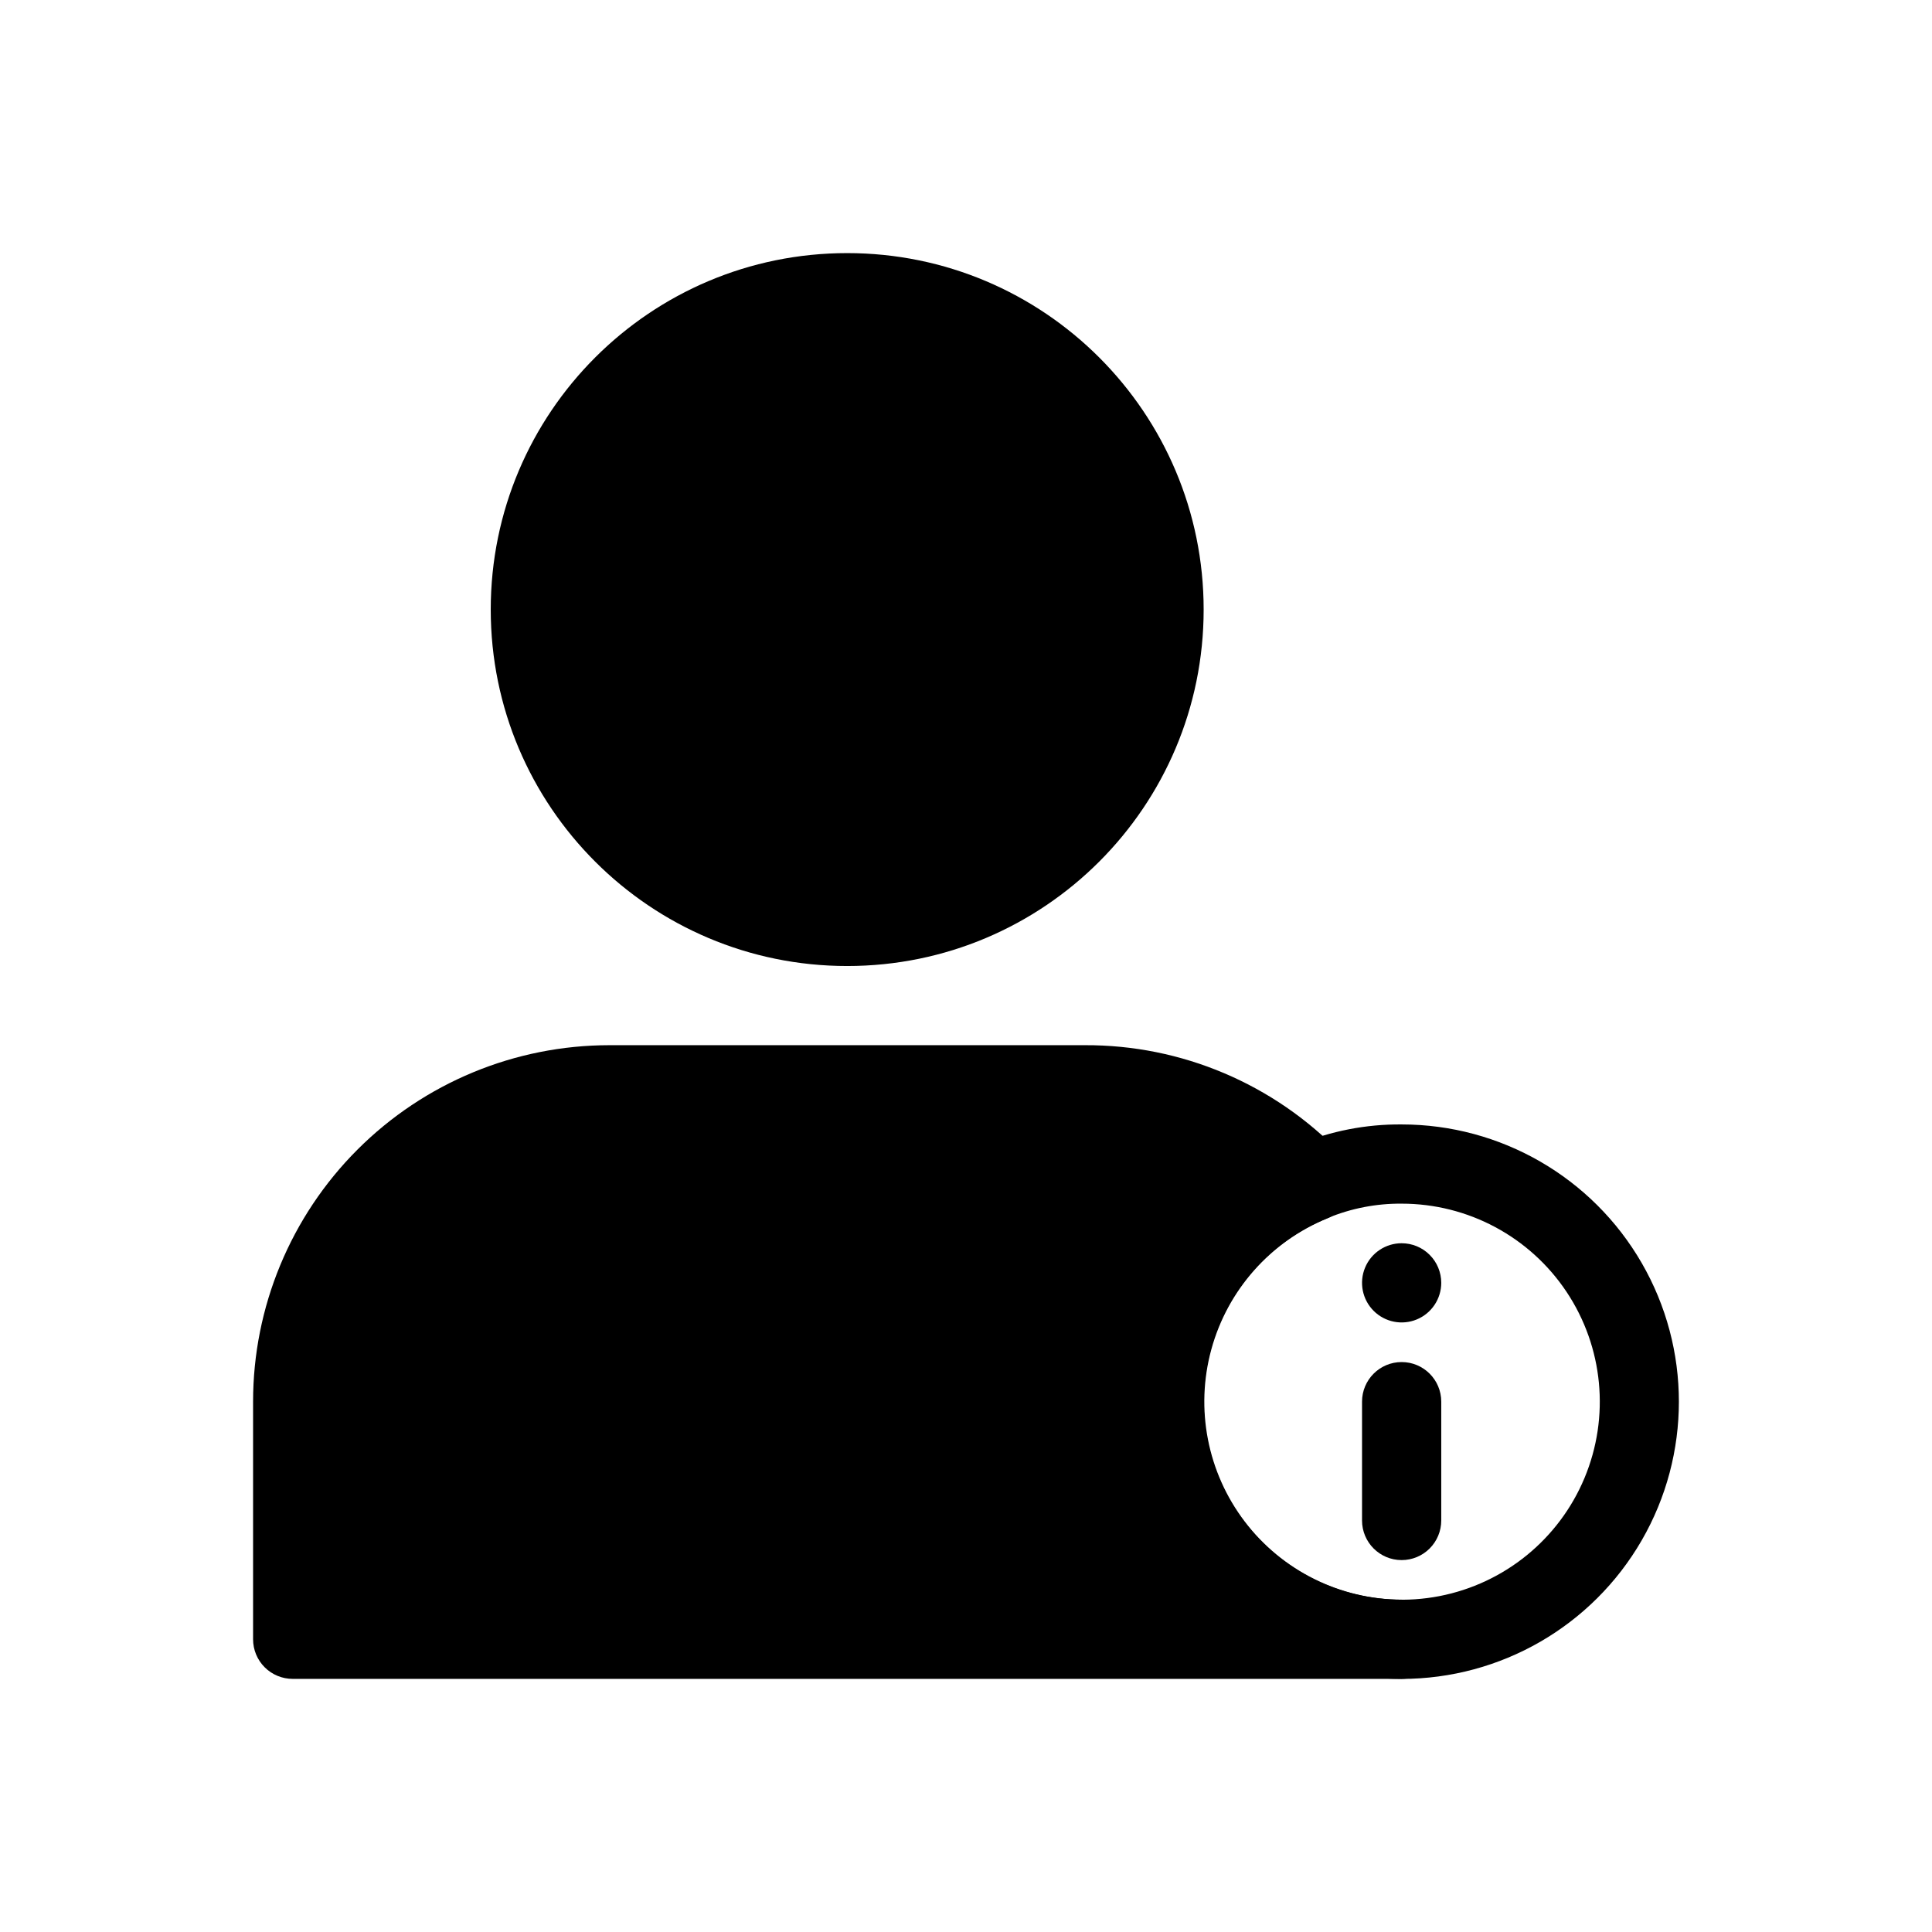
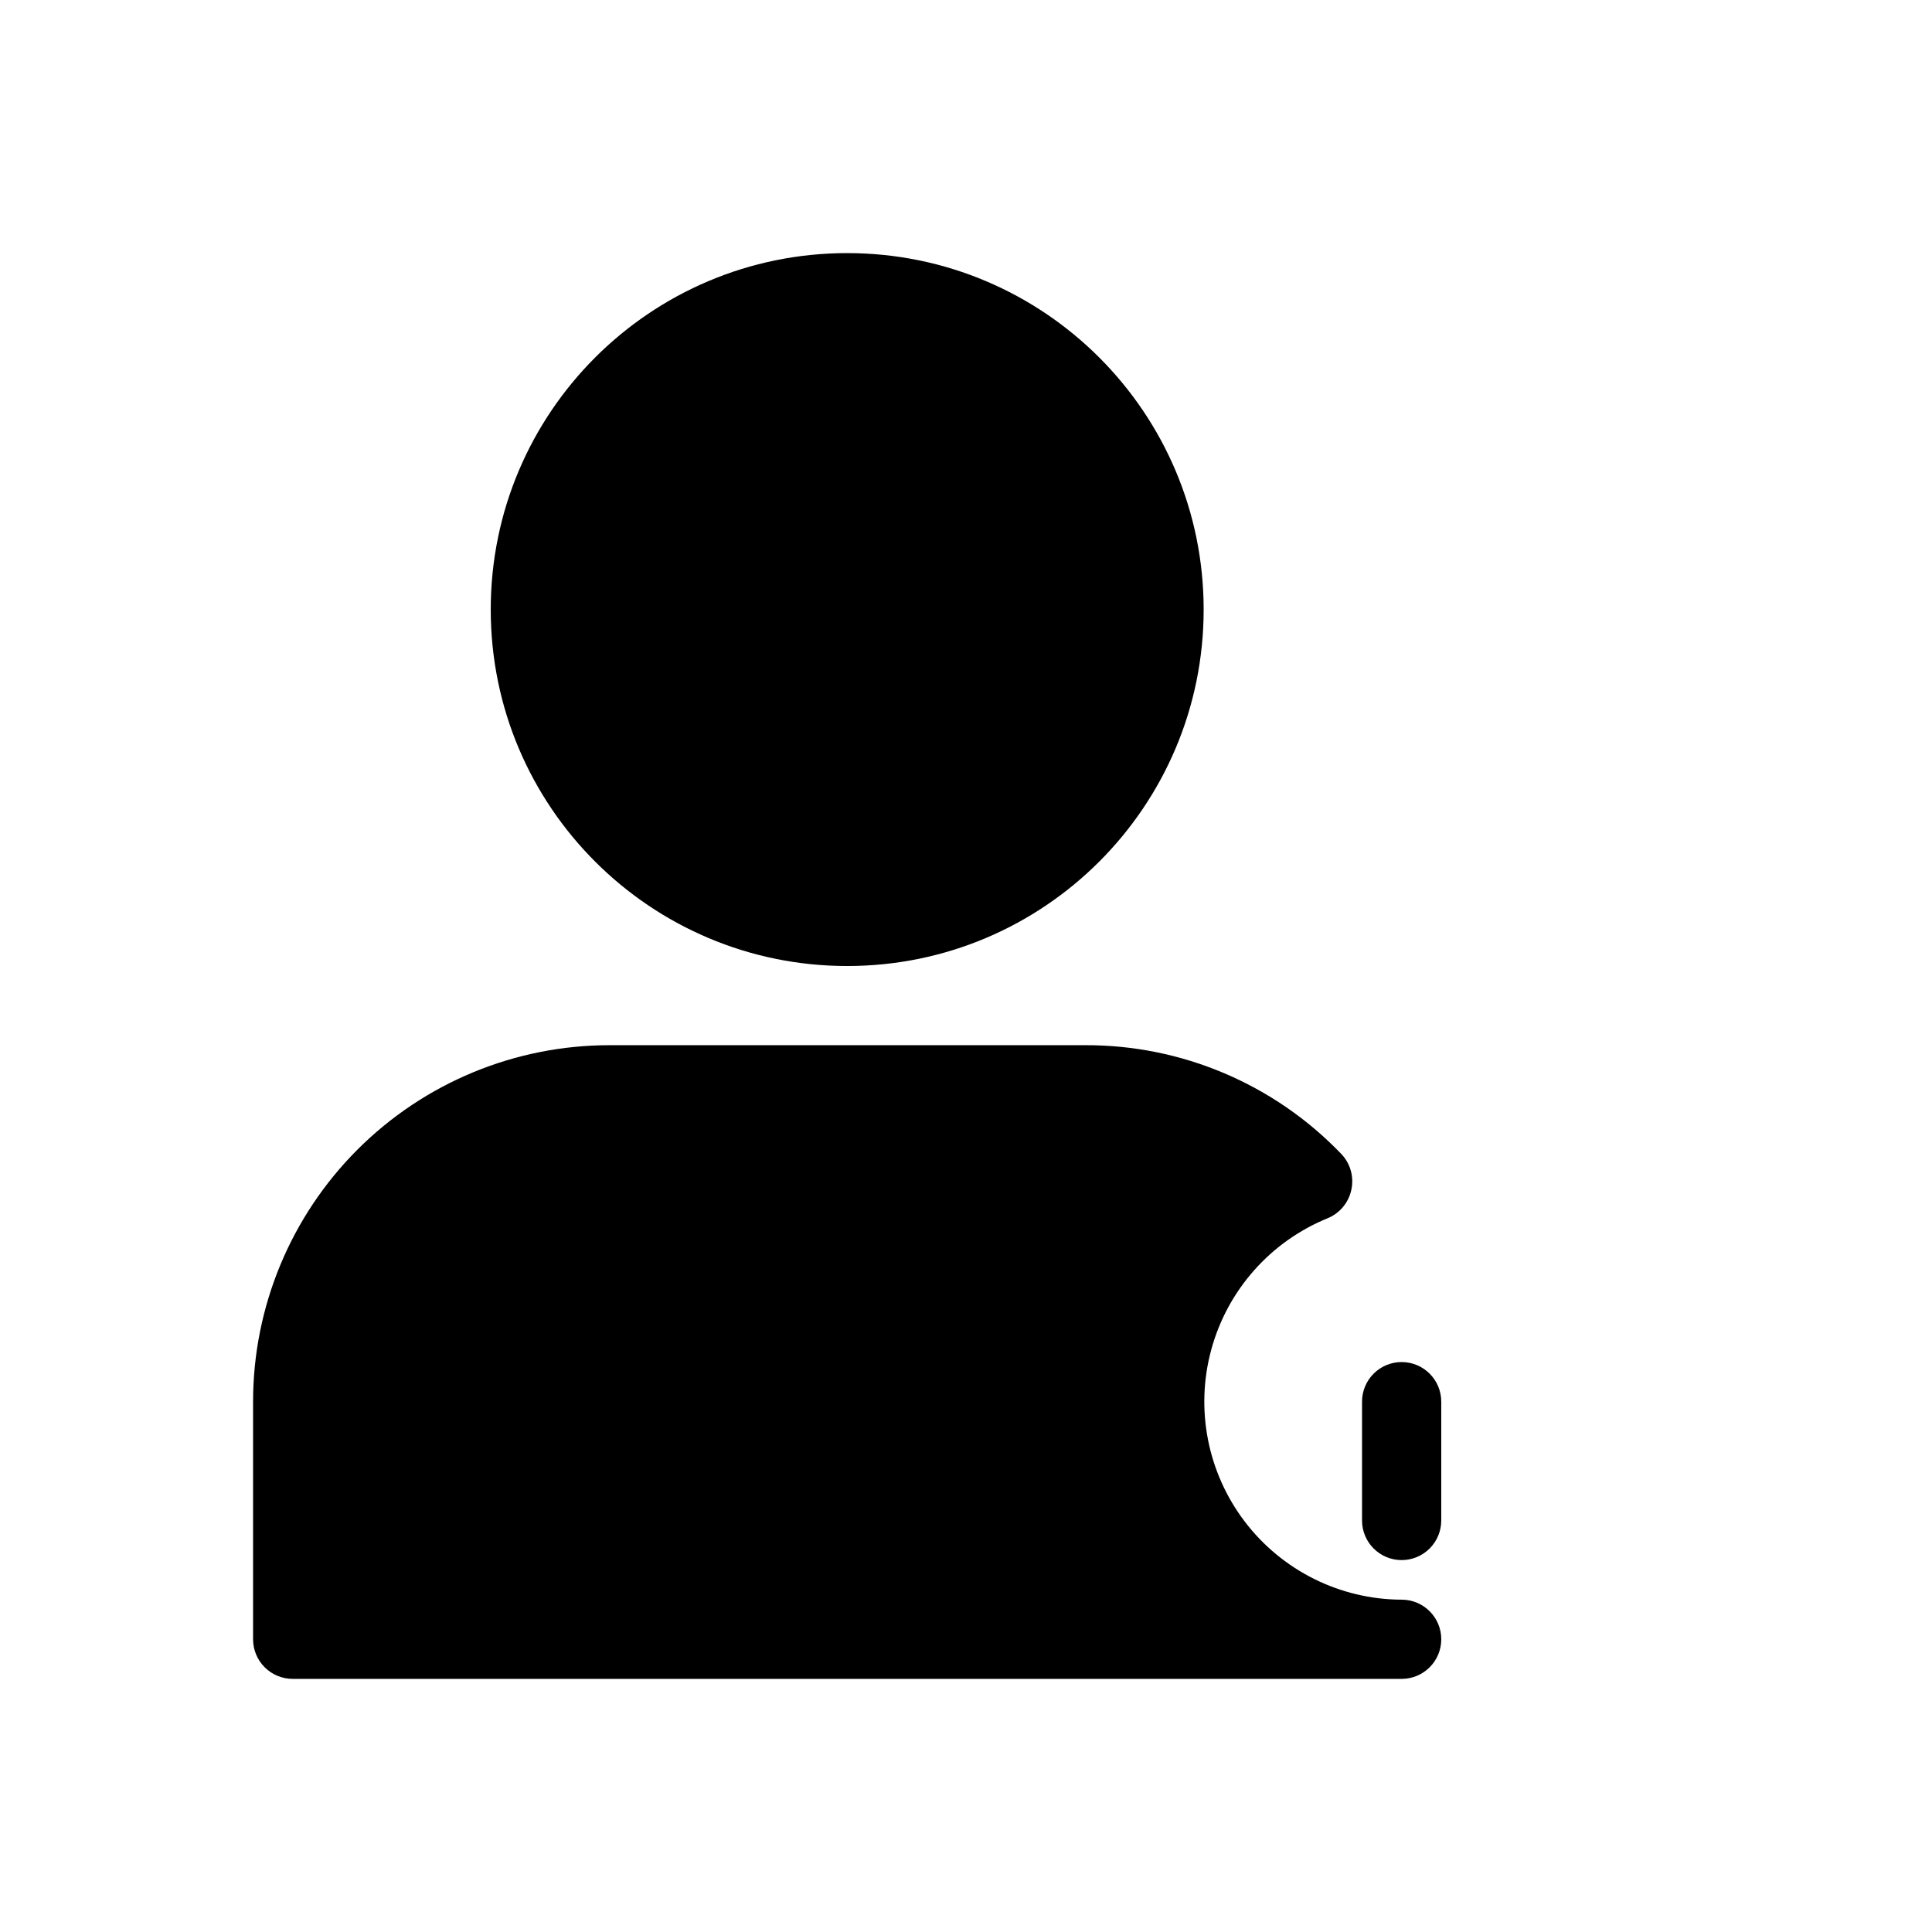
<svg xmlns="http://www.w3.org/2000/svg" fill="#000000" width="800px" height="800px" version="1.1" viewBox="144 144 512 512">
  <g>
    <path d="m462.98 305.54c0 52.172-42.297 94.465-94.465 94.465-52.172 0-94.465-42.293-94.465-94.465s42.293-94.465 94.465-94.465c52.168 0 94.465 42.293 94.465 94.465" />
    <path d="m515.45 567.93c-16.328-0.055-31.699-7.711-41.582-20.707-9.887-12.996-13.16-29.852-8.855-45.602 4.301-15.754 15.691-28.602 30.812-34.766 3.223-1.32 5.582-4.152 6.297-7.559 0.75-3.441-0.273-7.027-2.731-9.551-17.746-18.473-42.289-28.867-67.906-28.758h-125.95c-25.055 0-49.082 9.949-66.797 27.668-17.715 17.715-27.668 41.742-27.668 66.793v62.977c0 2.785 1.105 5.453 3.074 7.422s4.637 3.074 7.422 3.074h293.89c5.797 0 10.496-4.699 10.496-10.496 0-5.797-4.699-10.496-10.496-10.496z" />
-     <path d="m515.45 588.93c-22.91-0.008-44.508-10.707-58.398-28.93-13.891-18.219-18.484-41.879-12.426-63.973 6.062-22.098 22.082-40.102 43.328-48.688 8.711-3.613 18.066-5.434 27.496-5.352 26.25 0 50.508 14.004 63.629 36.734 13.125 22.73 13.125 50.738 0 73.473-13.121 22.73-37.379 36.734-63.629 36.734zm0-125.95v0.004c-6.691-0.059-13.332 1.227-19.52 3.777-16.301 6.543-28.246 20.805-31.824 38-3.582 17.195 1.676 35.039 14.004 47.547 12.332 12.508 30.102 18.016 47.344 14.68 17.242-3.34 31.676-15.082 38.449-31.285 6.773-16.203 4.992-34.723-4.746-49.34-9.738-14.613-26.141-23.391-43.707-23.379z" />
    <path d="m515.45 557.44c-5.797 0-10.496-4.699-10.496-10.496v-31.488c0-5.797 4.699-10.496 10.496-10.496s10.496 4.699 10.496 10.496v31.488c0 2.785-1.105 5.453-3.074 7.422-1.965 1.969-4.637 3.074-7.422 3.074z" />
-     <path d="m515.45 473.47c-4.242 0-8.07 2.555-9.695 6.477s-0.727 8.438 2.273 11.438c3.004 3.004 7.519 3.902 11.441 2.277s6.477-5.453 6.477-9.699c0-2.781-1.105-5.453-3.074-7.418-1.965-1.969-4.637-3.074-7.422-3.074z" />
  </g>
</svg>